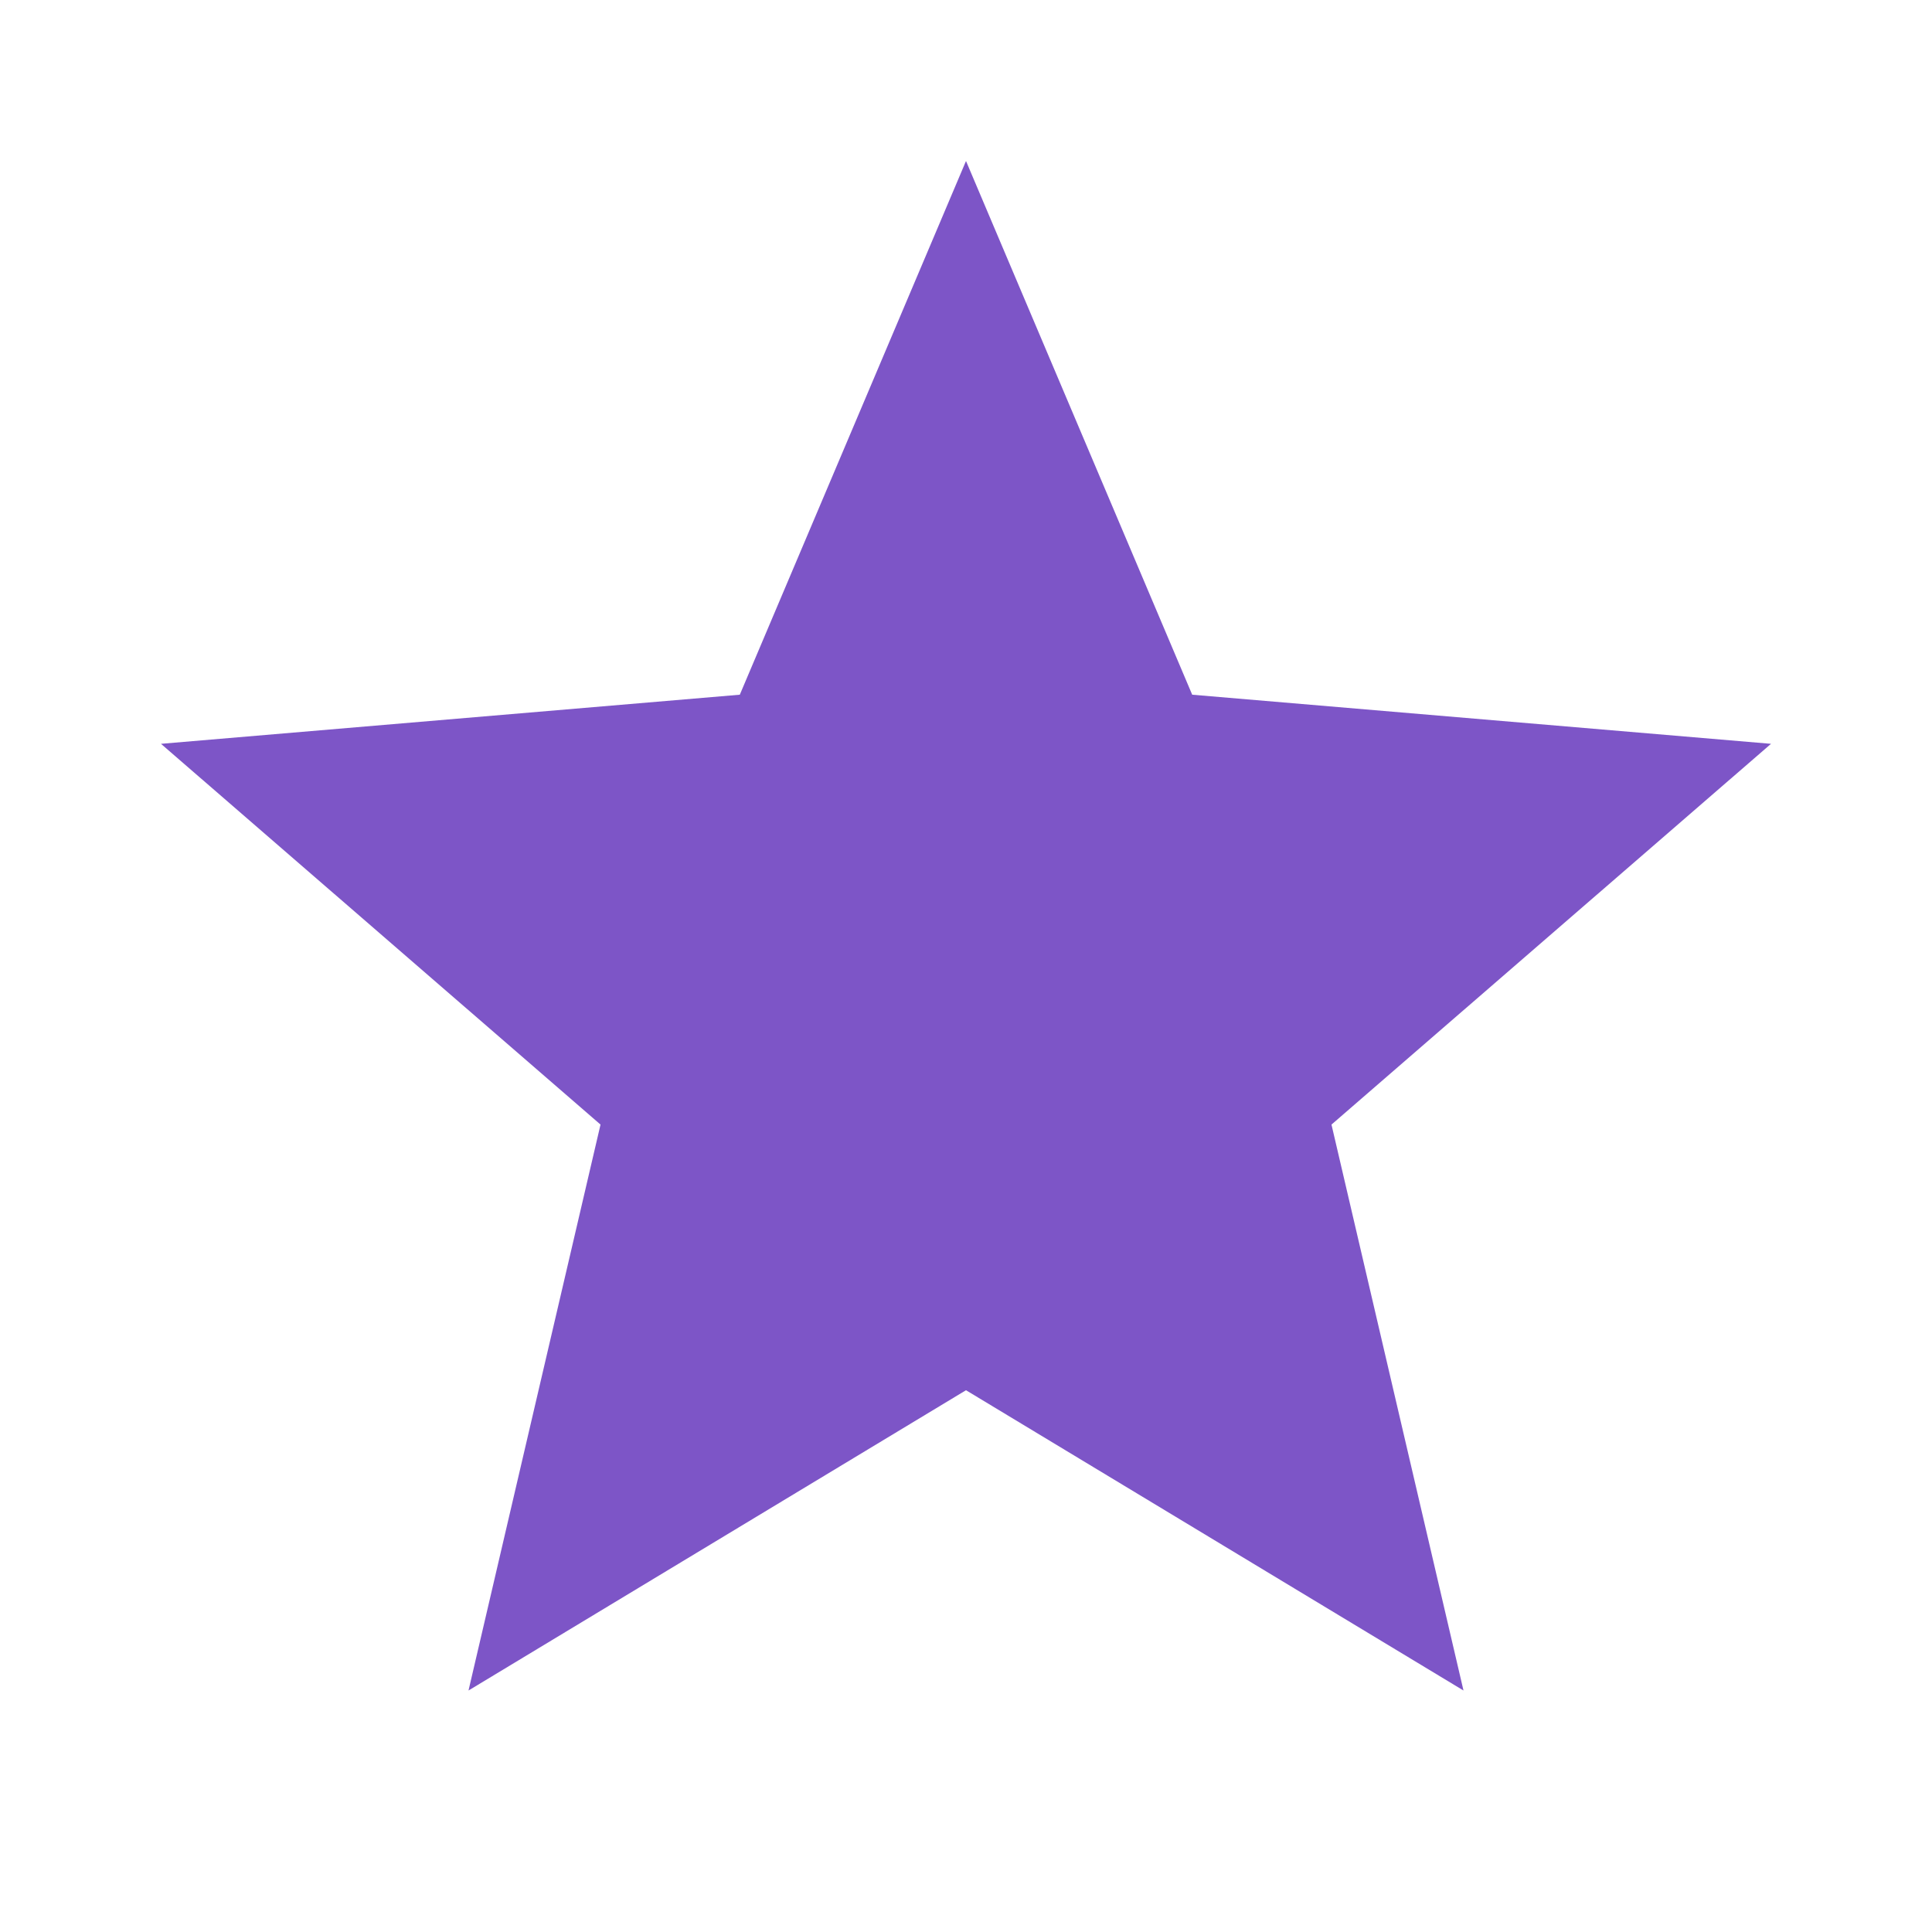
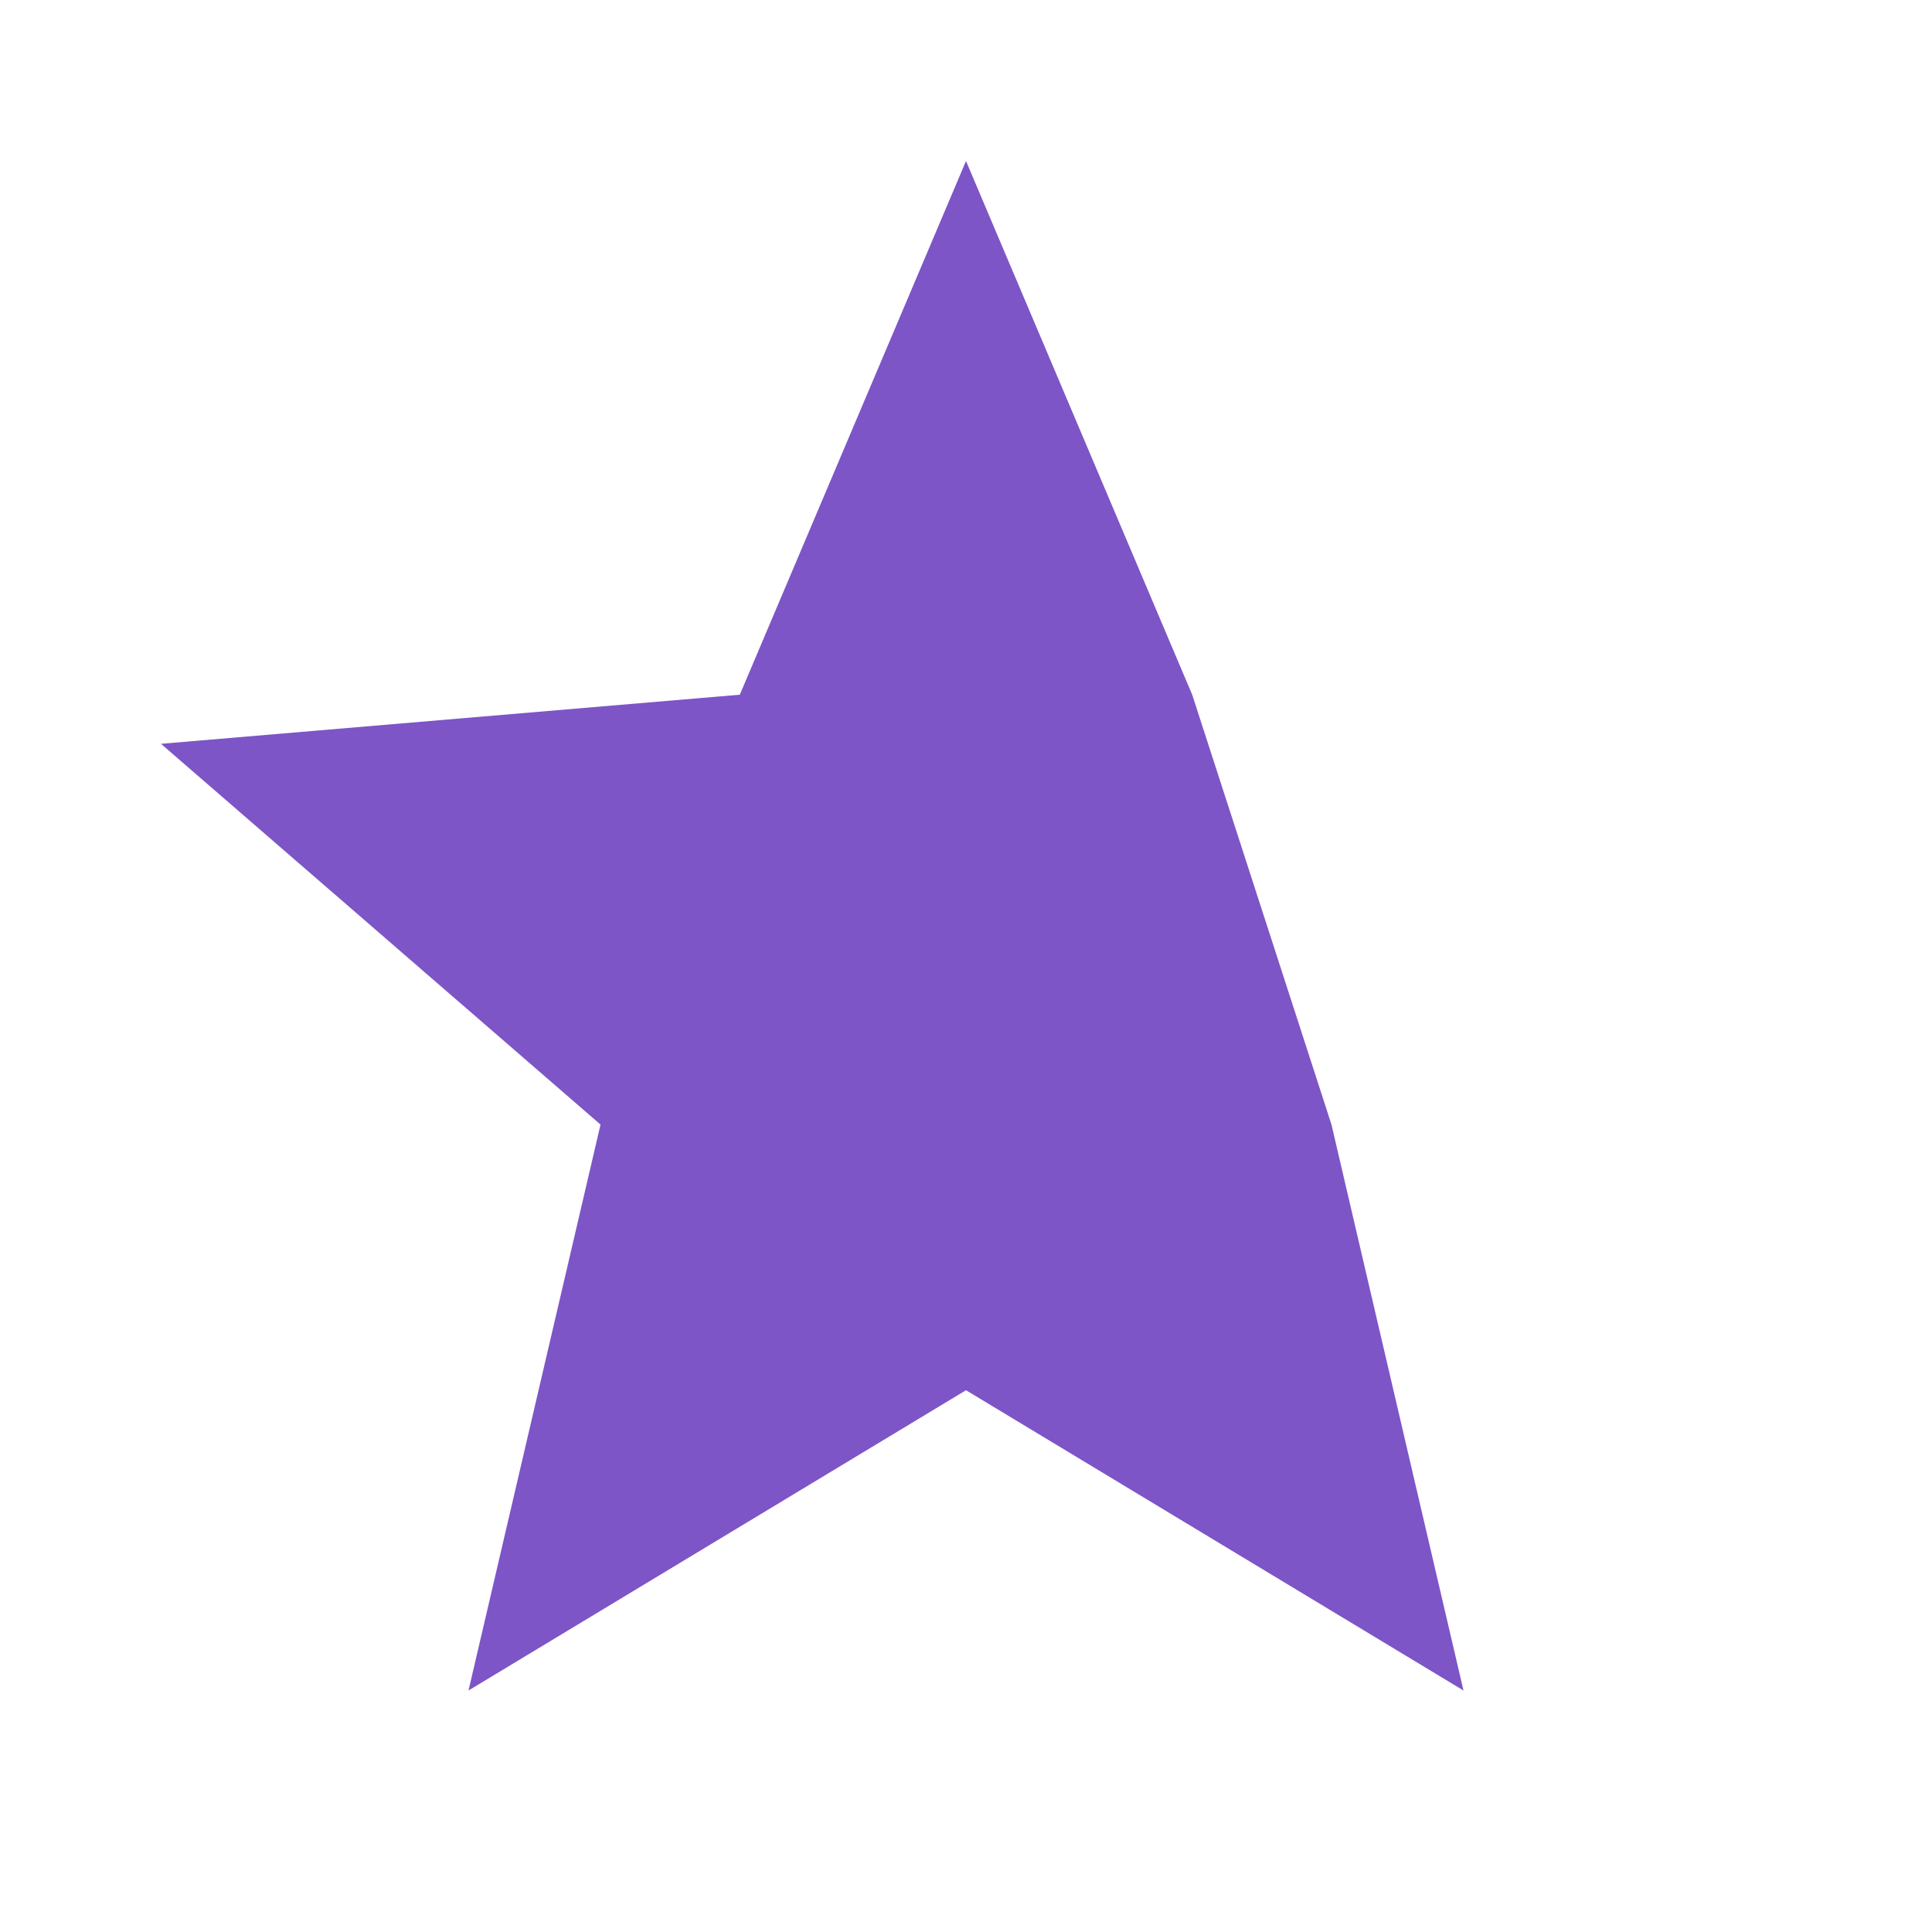
<svg xmlns="http://www.w3.org/2000/svg" width="64" height="64" viewBox="0 0 64 64" fill="none">
-   <path d="M32 46.053L48.48 56L44.107 37.253L58.667 24.64L39.493 23.013L32 5.333L24.507 23.013L5.333 24.64L19.893 37.253L15.52 56L32 46.053Z" fill="#7D55C7" />
+   <path d="M32 46.053L48.48 56L44.107 37.253L39.493 23.013L32 5.333L24.507 23.013L5.333 24.64L19.893 37.253L15.52 56L32 46.053Z" fill="#7D55C7" />
</svg>